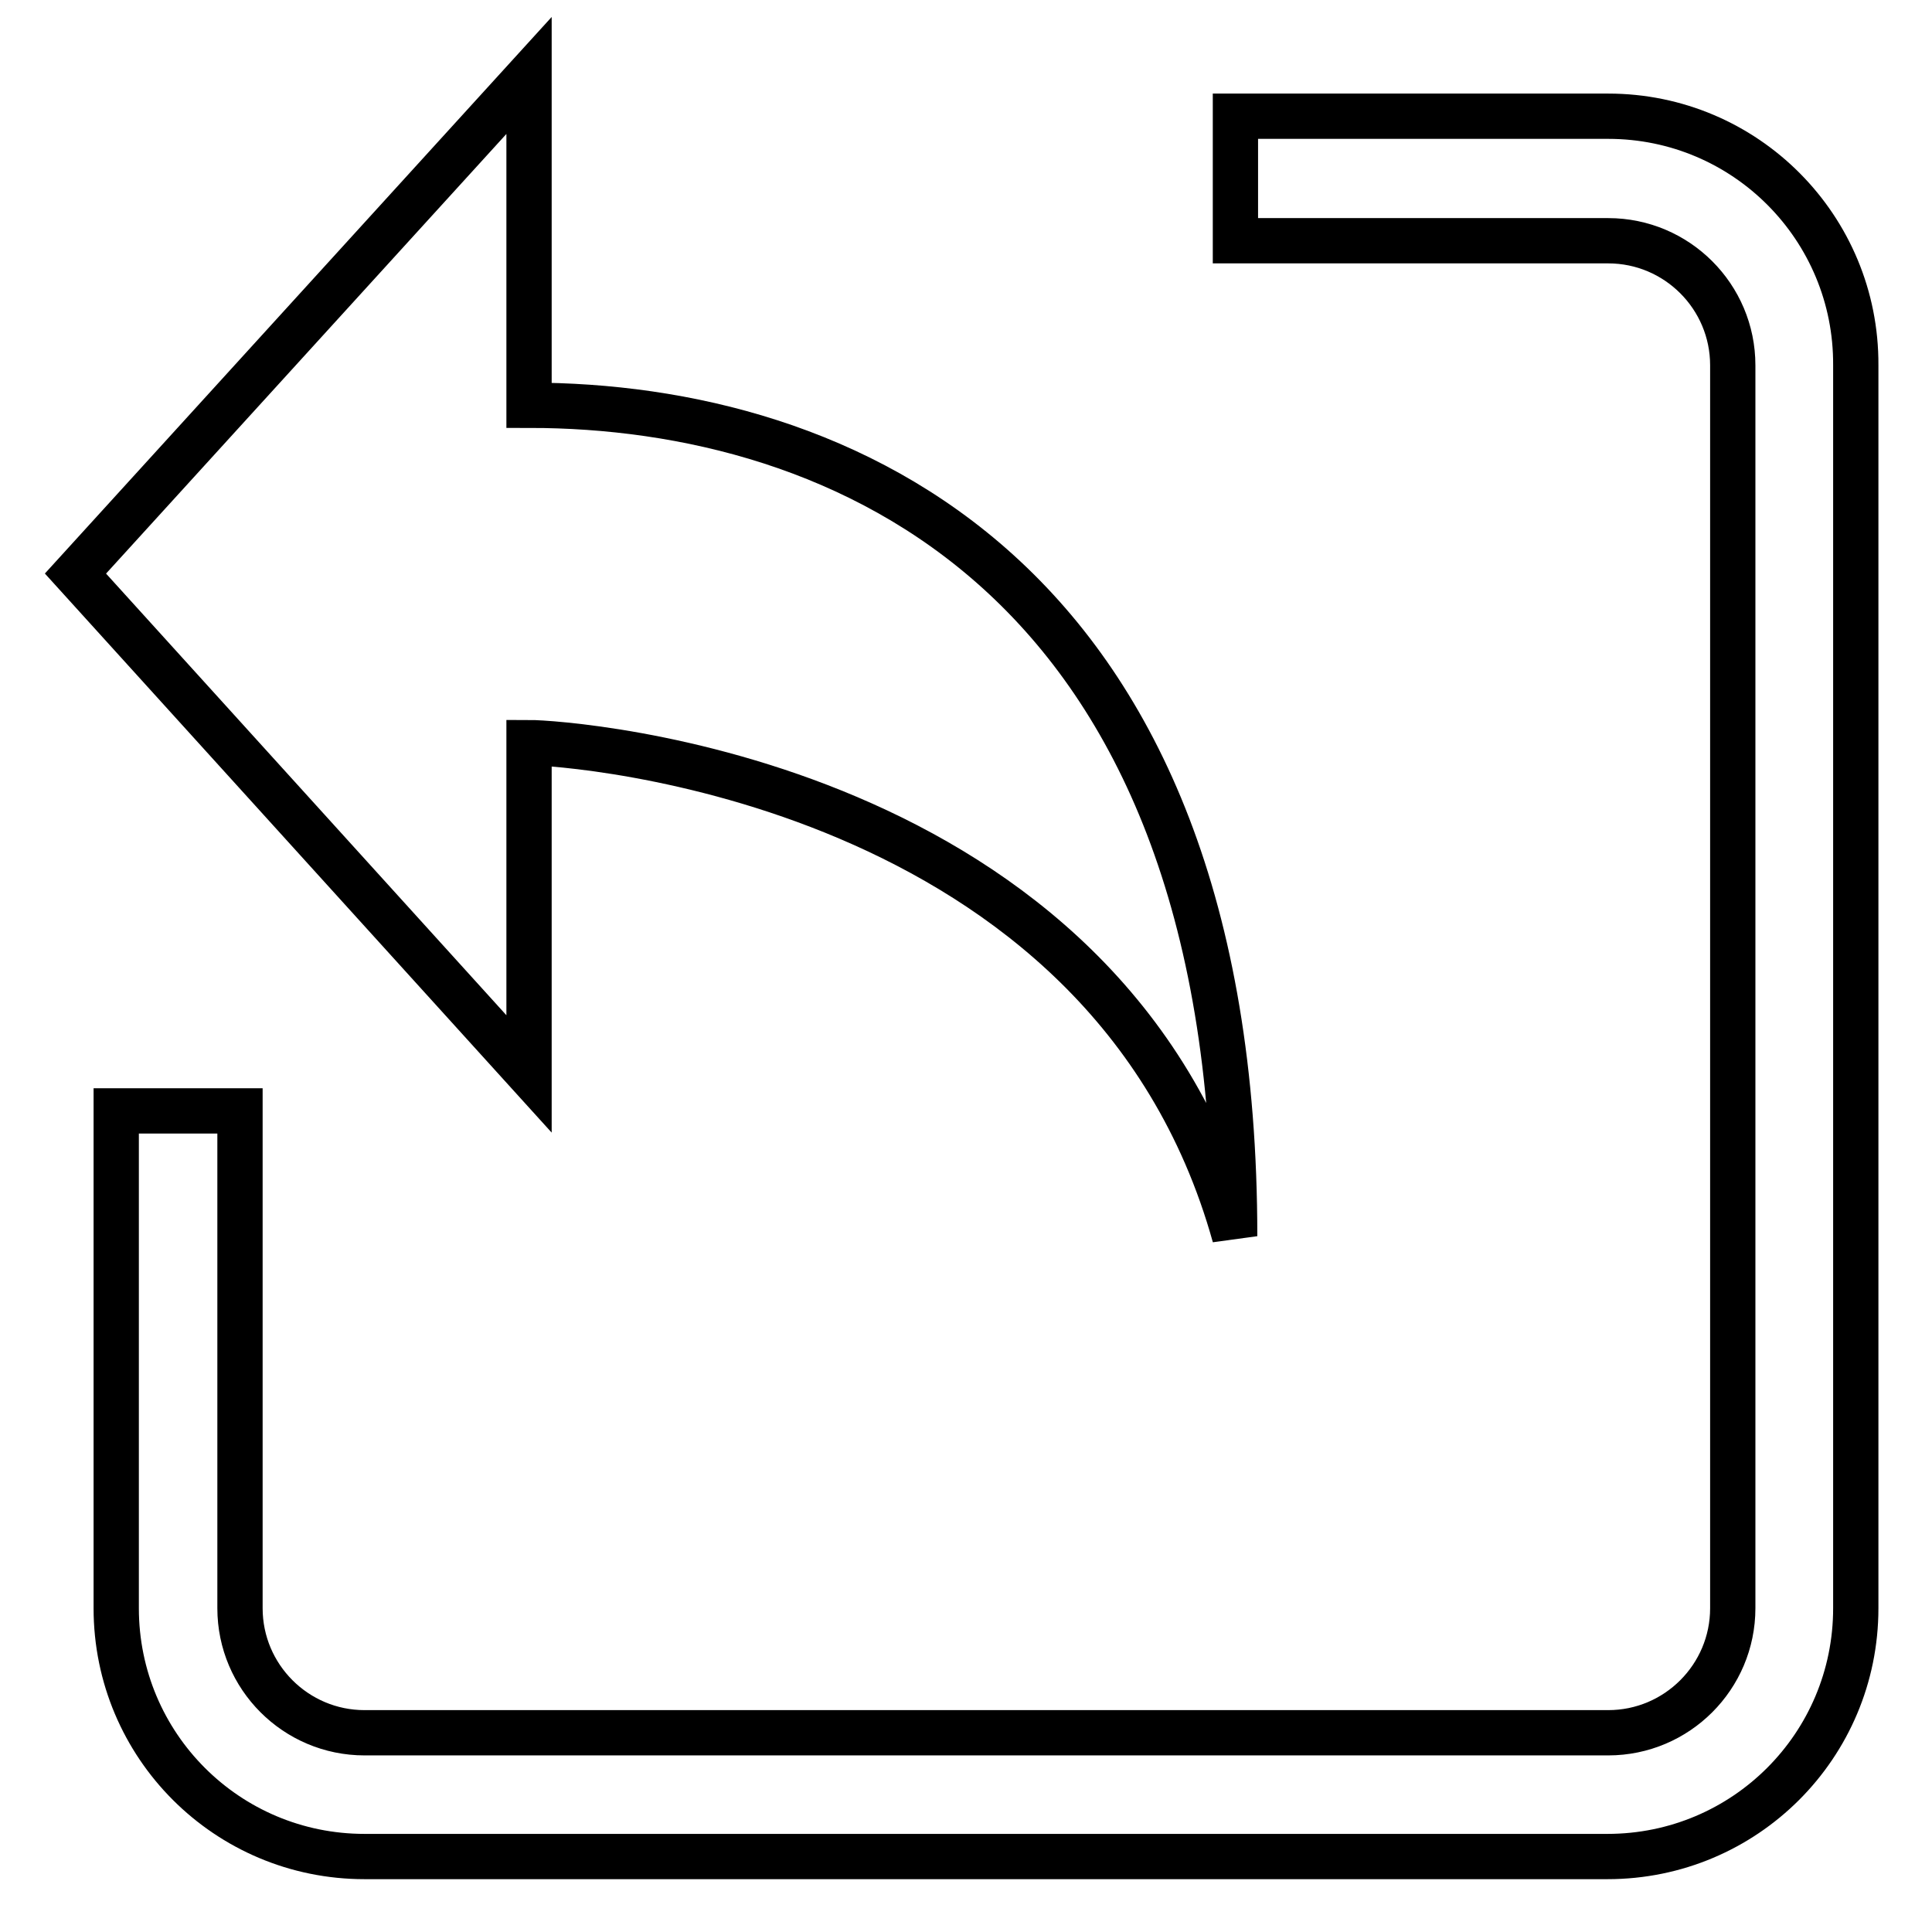
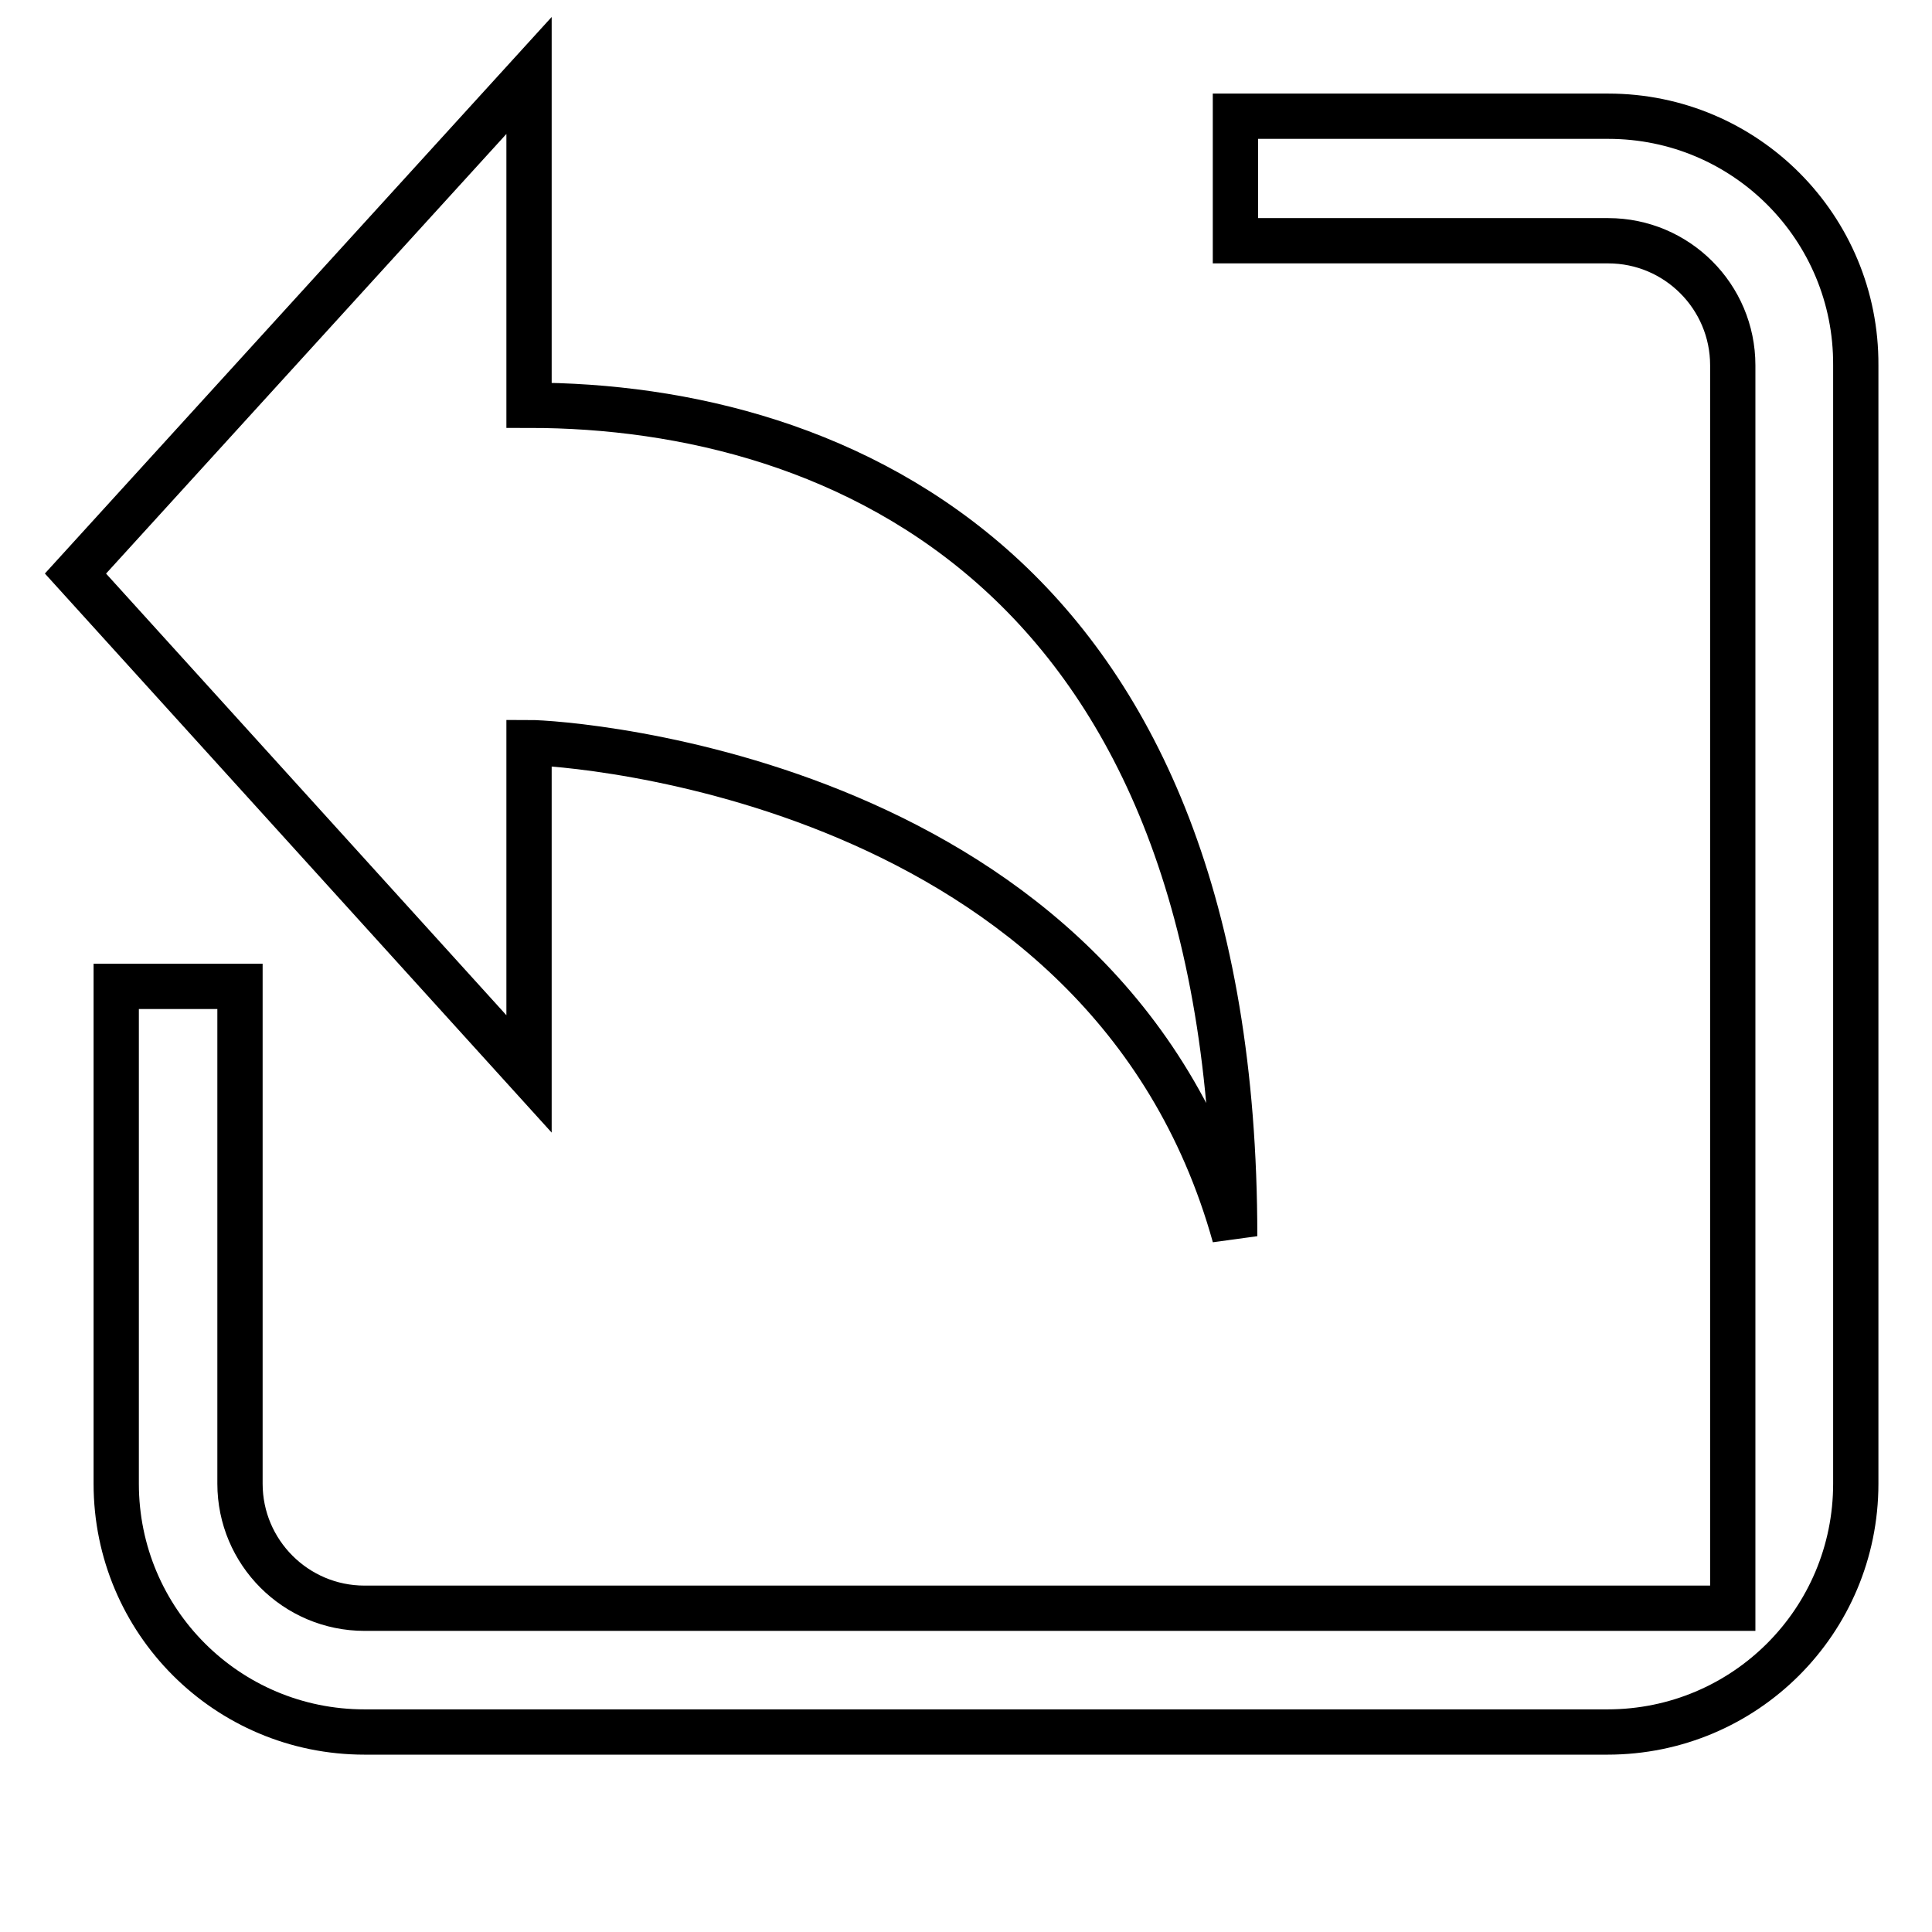
<svg xmlns="http://www.w3.org/2000/svg" version="1.1" x="0px" y="0px" viewBox="0 0 256 256" enable-background="new 0 0 256 256" xml:space="preserve">
  <g>
    <g>
-       <path stroke-width="6" fill-opacity="0" stroke="#000000" d="M213.1,15.4h-49.4v16.5h49.4c9.1,0,16.5,7.4,16.5,16.5v164.7c0,9.1-7.4,16.5-16.5,16.5H48.3c-9.1,0-16.5-7.4-16.5-16.5v-65.9H15.4v65.9c0,18.2,14.7,32.9,32.9,32.9h164.7c18.2,0,32.9-14.7,32.9-32.9V48.4C246,30.2,231.3,15.4,213.1,15.4z M70.1,98.4c5.1,0,76.6,4.8,93.5,65.4c0-87.9-52.3-110.1-93.5-110.1V10L10,76l60.1,66.3V98.4z" />
+       <path stroke-width="6" fill-opacity="0" stroke="#000000" d="M213.1,15.4h-49.4v16.5h49.4c9.1,0,16.5,7.4,16.5,16.5v164.7H48.3c-9.1,0-16.5-7.4-16.5-16.5v-65.9H15.4v65.9c0,18.2,14.7,32.9,32.9,32.9h164.7c18.2,0,32.9-14.7,32.9-32.9V48.4C246,30.2,231.3,15.4,213.1,15.4z M70.1,98.4c5.1,0,76.6,4.8,93.5,65.4c0-87.9-52.3-110.1-93.5-110.1V10L10,76l60.1,66.3V98.4z" />
    </g>
  </g>
</svg>